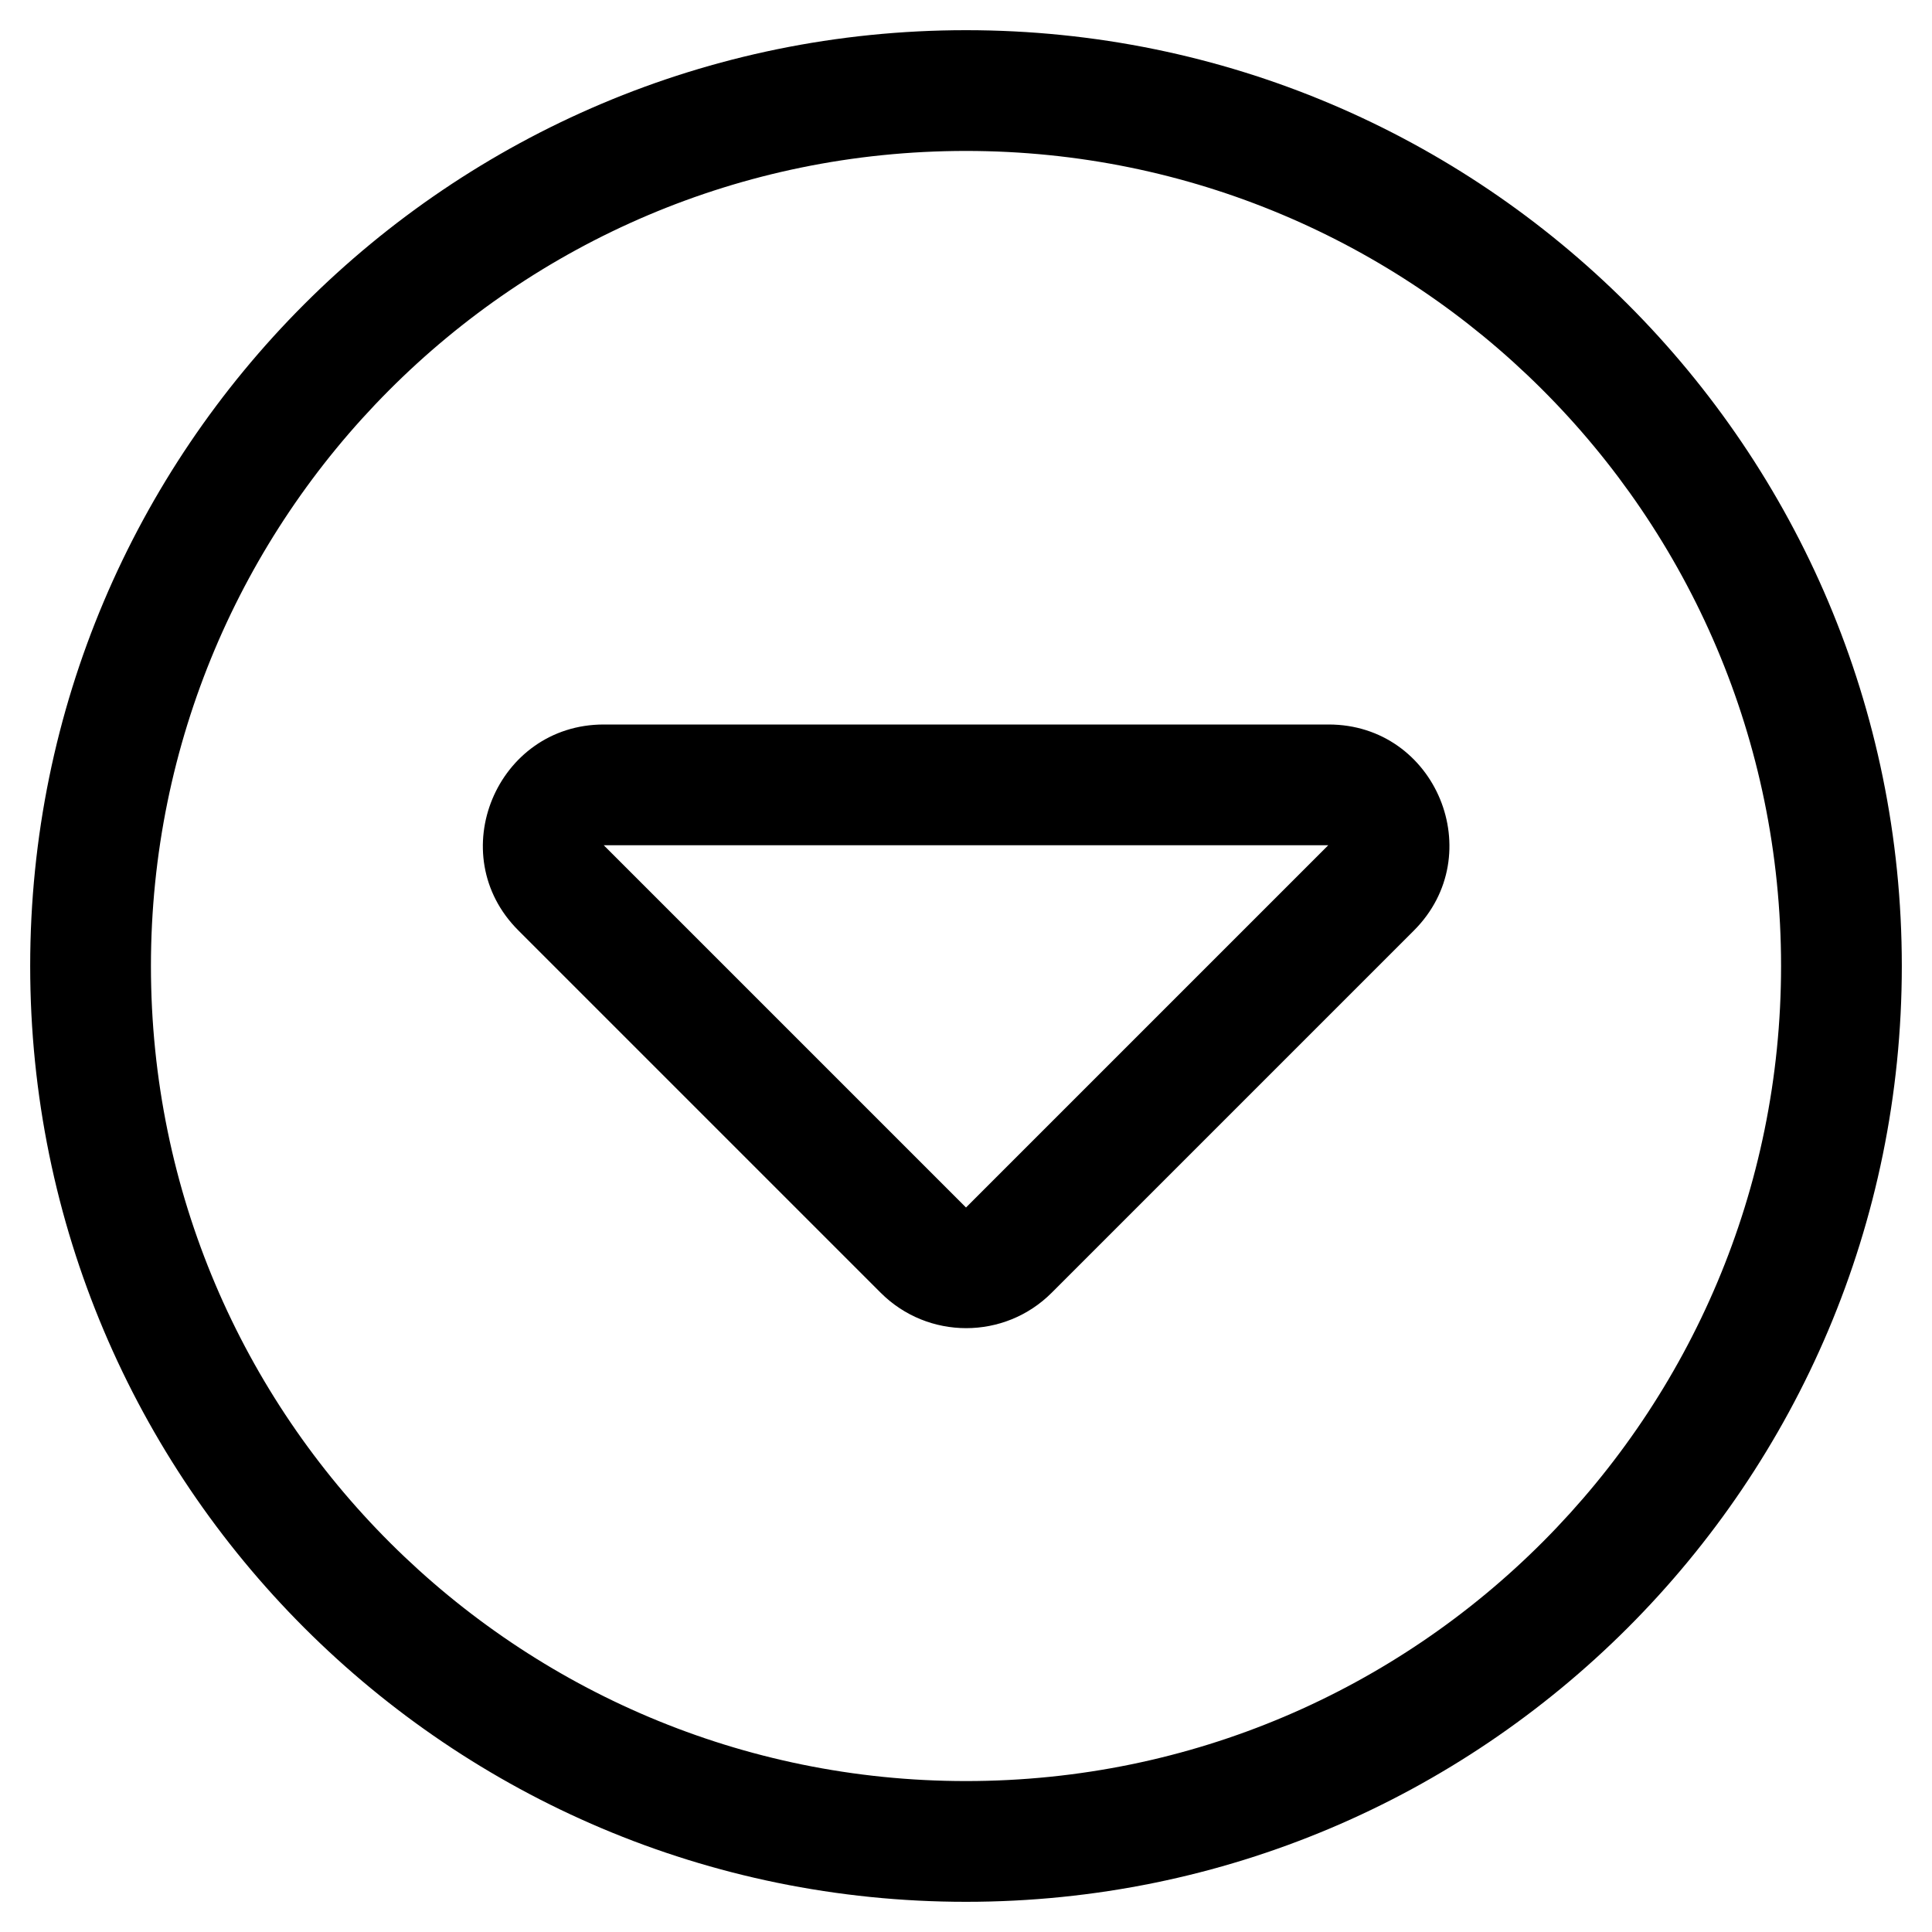
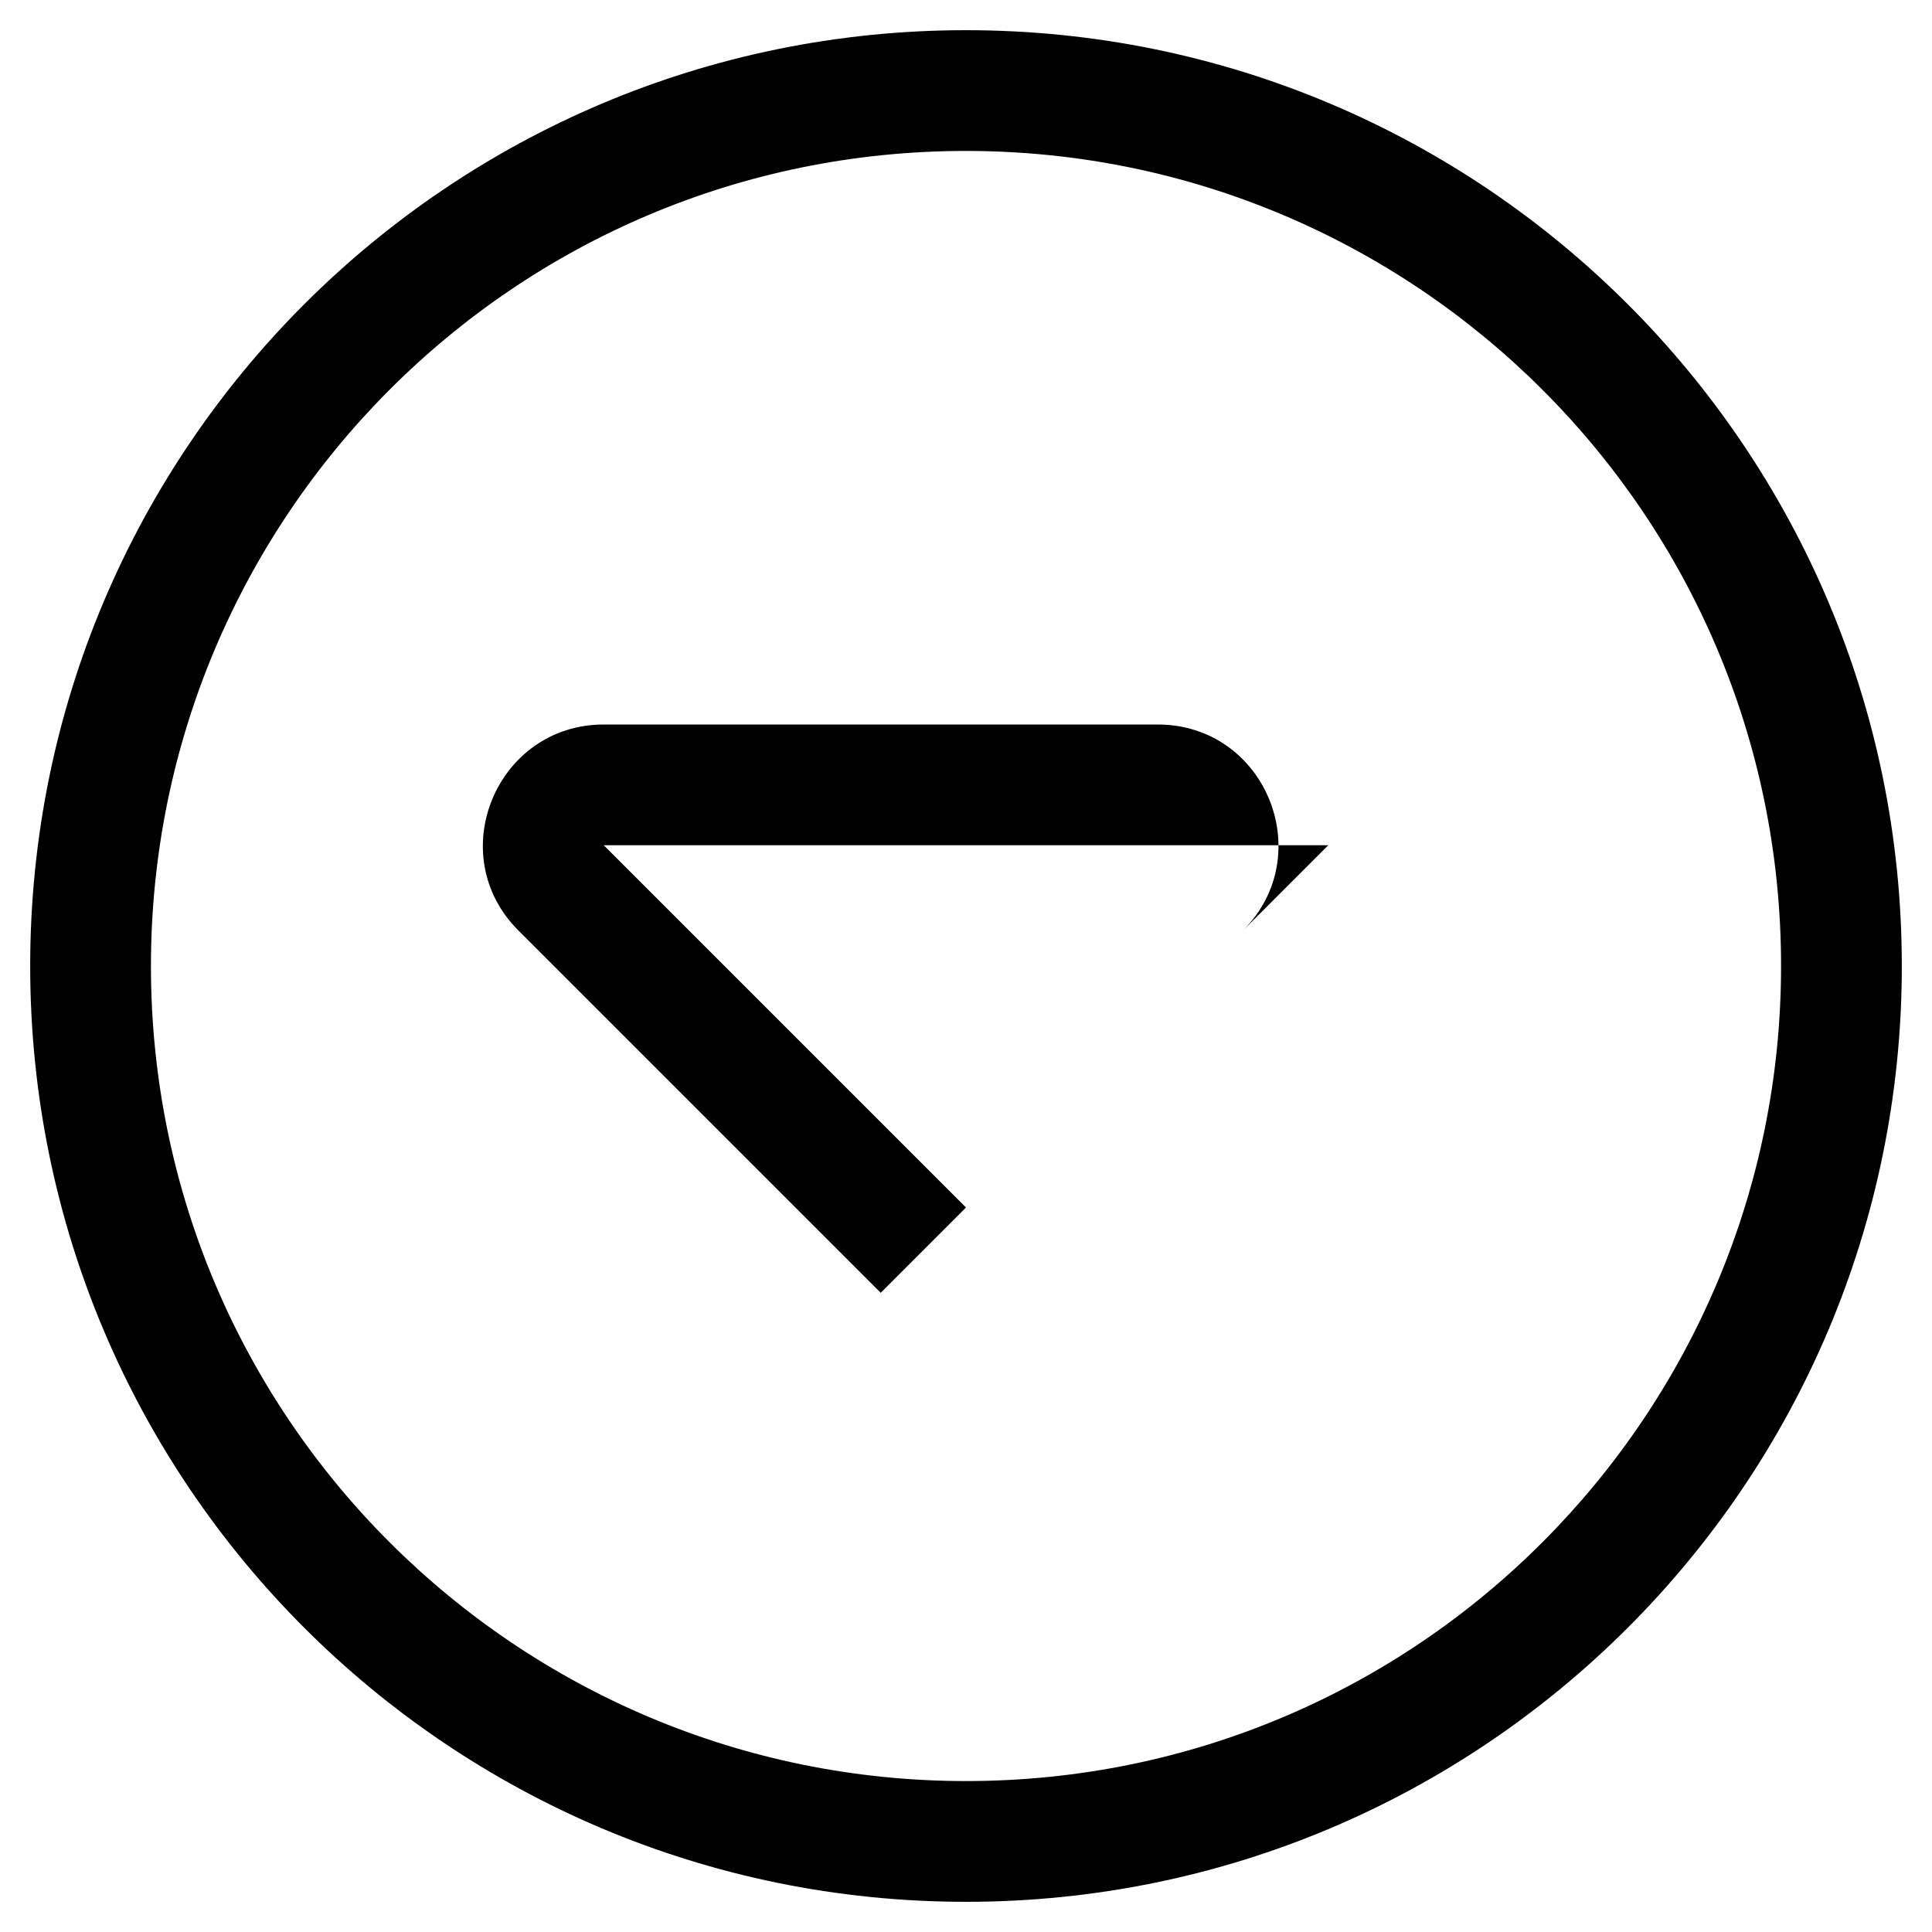
<svg xmlns="http://www.w3.org/2000/svg" viewBox="0 0 512 512">
-   <path d="M256 8C119 8 8 119 8 256s111 248 248 248 248-111 248-248S393 8 256 8zm216 248c0 118.7-96.1 216-216 216-118.7 0-216-96.1-216-216 0-118.7 96.1-216 216-216 118.7 0 216 96.1 216 216zm-120-32l-96 96-96-96h192m-192-32c-28.4 0-42.8 34.5-22.6 54.6l96 96c12.5 12.5 32.8 12.5 45.3 0l96-96c20.1-20.1 5.9-54.6-22.6-54.6H160z" />
+   <path d="M256 8C119 8 8 119 8 256s111 248 248 248 248-111 248-248S393 8 256 8zm216 248c0 118.7-96.1 216-216 216-118.7 0-216-96.1-216-216 0-118.7 96.1-216 216-216 118.7 0 216 96.1 216 216zm-120-32l-96 96-96-96h192m-192-32c-28.4 0-42.8 34.5-22.6 54.6l96 96l96-96c20.1-20.1 5.9-54.6-22.6-54.6H160z" />
</svg>